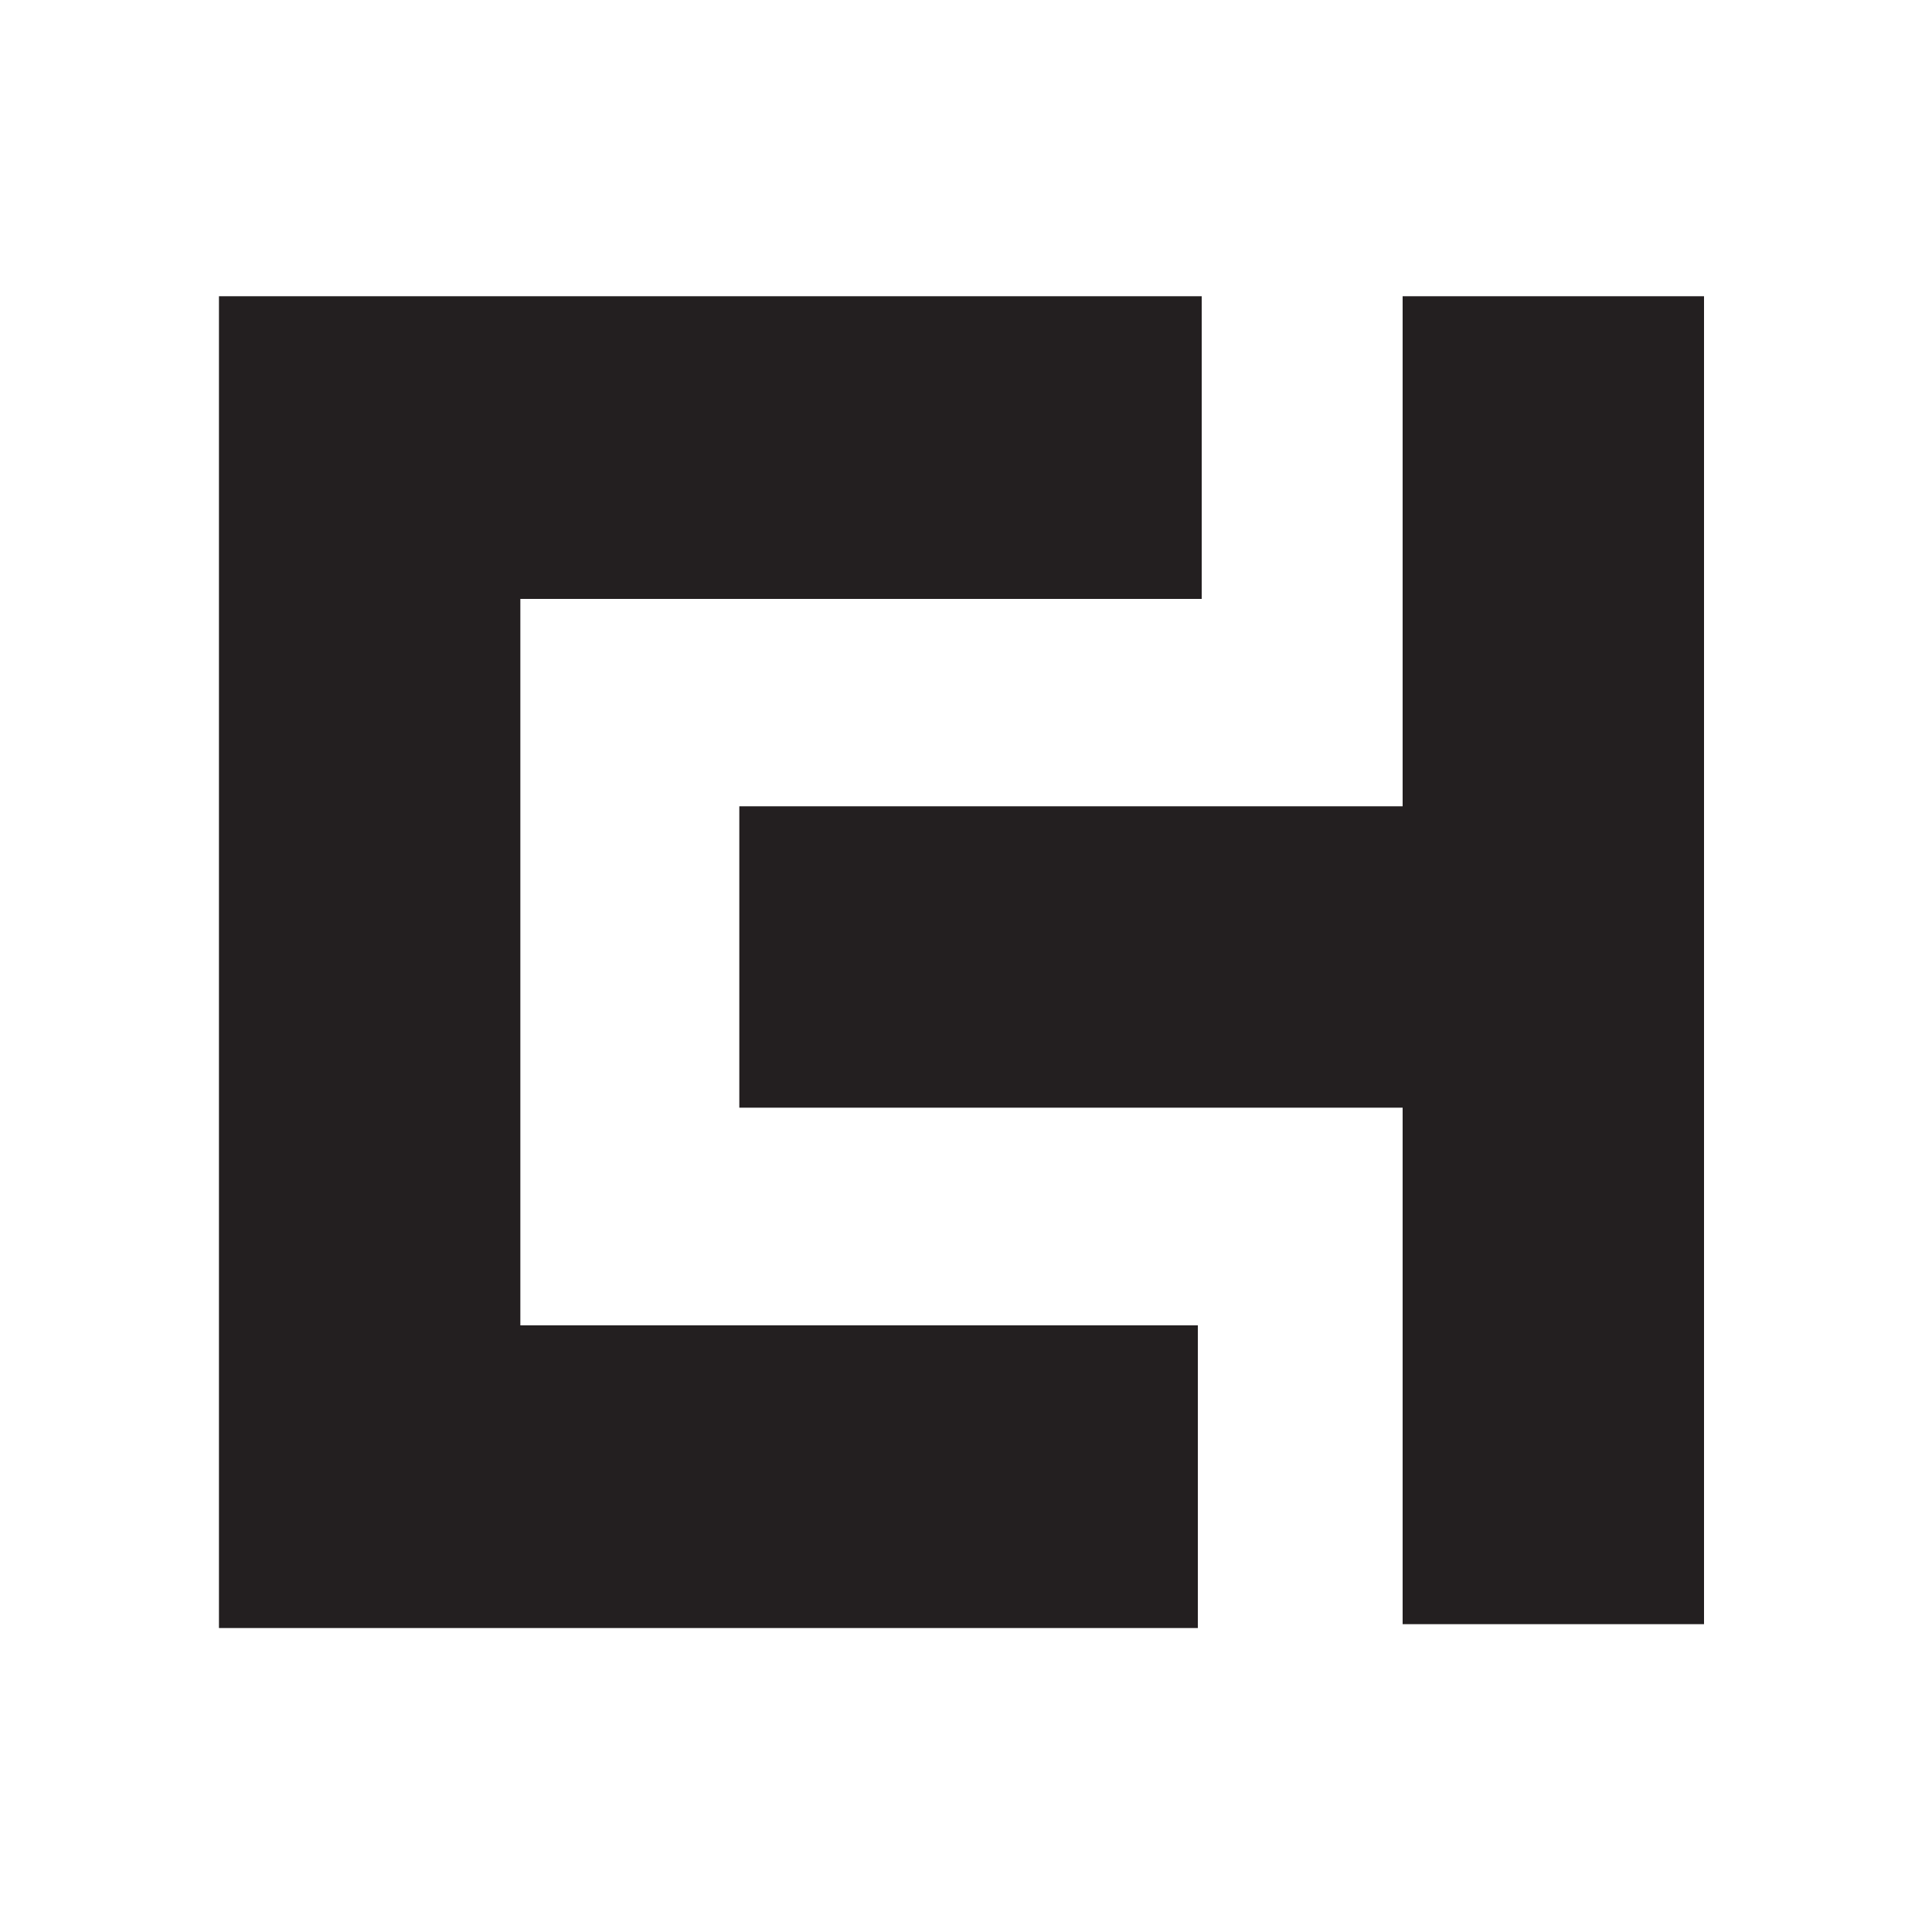
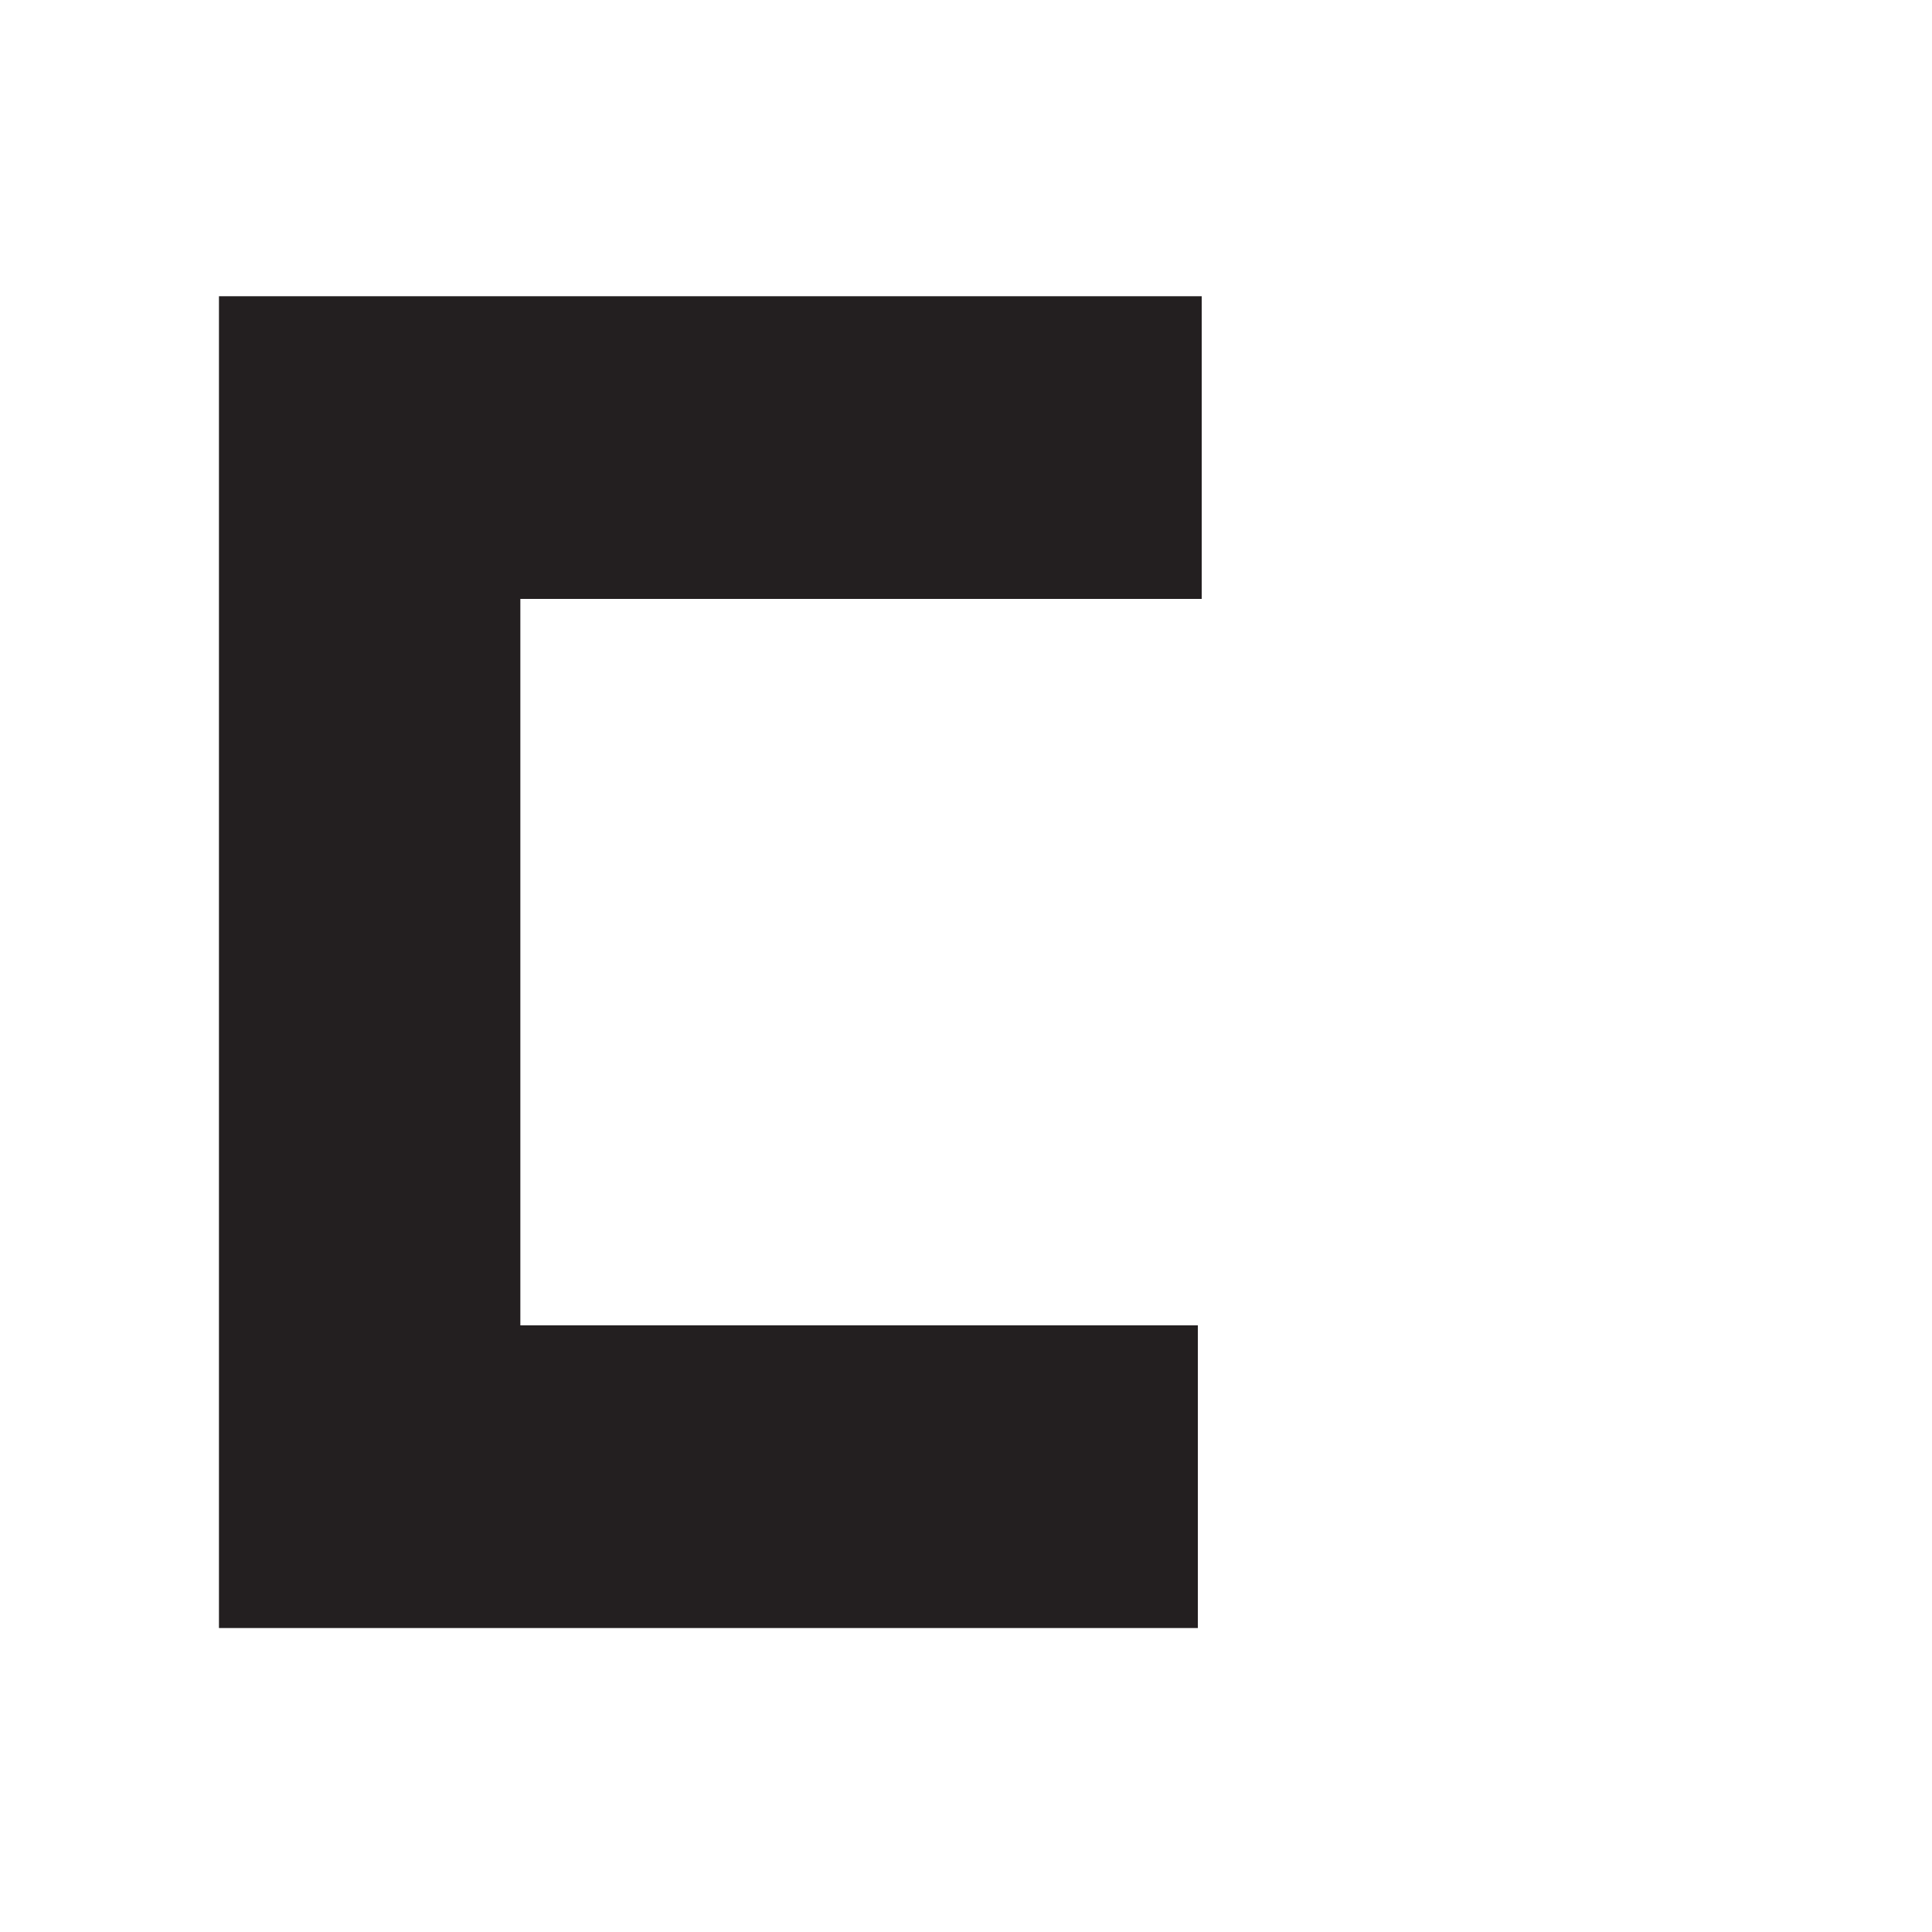
<svg xmlns="http://www.w3.org/2000/svg" version="1.2" viewBox="0 0 150 150" width="150" height="150">
  <title>107618691_Cityside Homes_584599256</title>
  <defs>
    <clipPath clipPathUnits="userSpaceOnUse" id="cp1">
-       <path d="m-375 23h899.11v103.36h-899.11z" />
-     </clipPath>
+       </clipPath>
  </defs>
  <style>
		.s0 { fill: #231f20 } 
	</style>
  <g id="Clip-Path" clip-path="url(#cp1)" style="display: none">
    <g>
      <path class="s0" d="m515.4 63.8l8.2-1.9v-0.8q0-5-2.2-6.9-2.1-1.9-7.7-1.9h-22.7q-5.8 0-7.9 2-2 2-2 7.4v4.4q0 5.5 2 7.5 2.1 2 7.9 2h24.9v9.1h-28.2v-4.7l-8.2 1.7v1.1q0 5.4 2 7.4 2.1 2 7.9 2h24.7q5.9 0 7.9-2 2.1-2 2.1-7.4v-5.5q0-5.4-2.1-7.4-2-2.1-7.9-2h-24.9v-8.6h26.2v4.5zm-53 28.4v-7.5h-31.9v-9.9h18.4v-6.8h-18.4v-8.9h31.6v-6.8h-40.9v39.9h41.2zm-106.6 0v-24.6q0-1-0.1-2 0-1-0.1-2.3 0.4 1 0.9 2 0.6 1 1.5 2.1l15 20.1h1.8l15-20q0.5-0.6 1.1-1.6 0.5-1 1.3-2.6-0.2 1.4-0.3 2.5 0 1.1 0 1.8v24.7h8.6v-40h-7.5l-18.4 24.2-18.8-24.2h-7.5v40h7.5zm-77.4-9.5q0 5.5 2.1 7.5 2 1.9 7.8 2h29.4q5.8 0 7.9-2 2-2 2-7.5v-21q0-5.5-2-7.5-2.1-2-7.9-2h-29.4q-5.8 0-7.8 2-2.1 2-2.1 7.5zm9.3-23.4h30.7v25.3h-30.7zm-68.4 32.8v-17.2h29v17.2h9.4v-40h-9.4v15.5h-29v-15.5h-9.3v40h9.3zm-194.1 0v-7.5h-32v-9.9h18.5v-6.8h-18.5v-8.9h31.6v-6.8h-40.9v39.9h41.3zm-84.7 0q6.1 0 9.9-0.7 3.9-0.8 6.5-2.4 4.2-2.6 6.5-7 2.3-4.5 2.3-10.1 0-9.5-5.9-14.6-5.9-5.2-16.9-5.1h-25.7v39.9c0 0 23.3 0 23.3 0zm-14-32.8h16.5q6.5 0 9.8 3.2 3.3 3.1 3.3 9.2 0 6.9-4 9.9-4 3-13.6 3h-12zm-30.9-7.2h-9.3v40h9.3zm-38.4 11.5l8.2-1.9v-0.8q0-5-2.2-6.9-2.1-1.9-7.8-1.9h-22.6q-5.9 0-7.9 2-2 2-2 7.4v4.4q0 5.5 2 7.5 2 2 7.9 2h24.9v9.1h-28.3v-4.7l-8.2 1.7v1.1q0 5.4 2.1 7.4 2.1 2 7.9 2h24.7q5.9 0 7.9-2 2.1-2 2.1-7.4v-5.5q0-5.4-2.1-7.4-2-2.1-7.9-2h-24.9v-8.6h26.1c0 0 0 4.5 0.1 4.5zm-67.3 28.4v-18.1l20.7-21.8h-11l-13.7 15.3-13.7-15.3h-12.4l20.7 22.1v17.8h9.4zm-33.1-32.8v-7.1h-46v7.1h18.3v32.8h9.3v-32.8c0 0 18.4 0 18.4 0zm-58.5-7.1h-9.3v40h9.3zm-39 14.7l9.3-1.5v-3.8q0-5.4-2-7.4-2.1-2-7.9-2h-23.8q-5.8 0-7.9 2-2 2-2 7.4v21q0 5.5 2 7.5 2.1 2 7.9 2h23.8q5.8 0 7.9-2 2-2 2-7.5v-4.7l-9.3-1.9v8.6h-25v-25.3h25.1c0 0 0 7.6-0.1 7.6z" />
    </g>
  </g>
  <path fill-rule="evenodd" class="s0" d="m17 23v103.4h76v-23.5h-52.6v-56.4h52.9v-23.5h-76.3z" />
-   <path fill-rule="evenodd" class="s0" d="m132.3 23v103.1h-23.4v-103.1z" />
-   <path fill-rule="evenodd" class="s0" d="m109.2 62.6v23.4h-51.8v-23.4z" />
</svg>